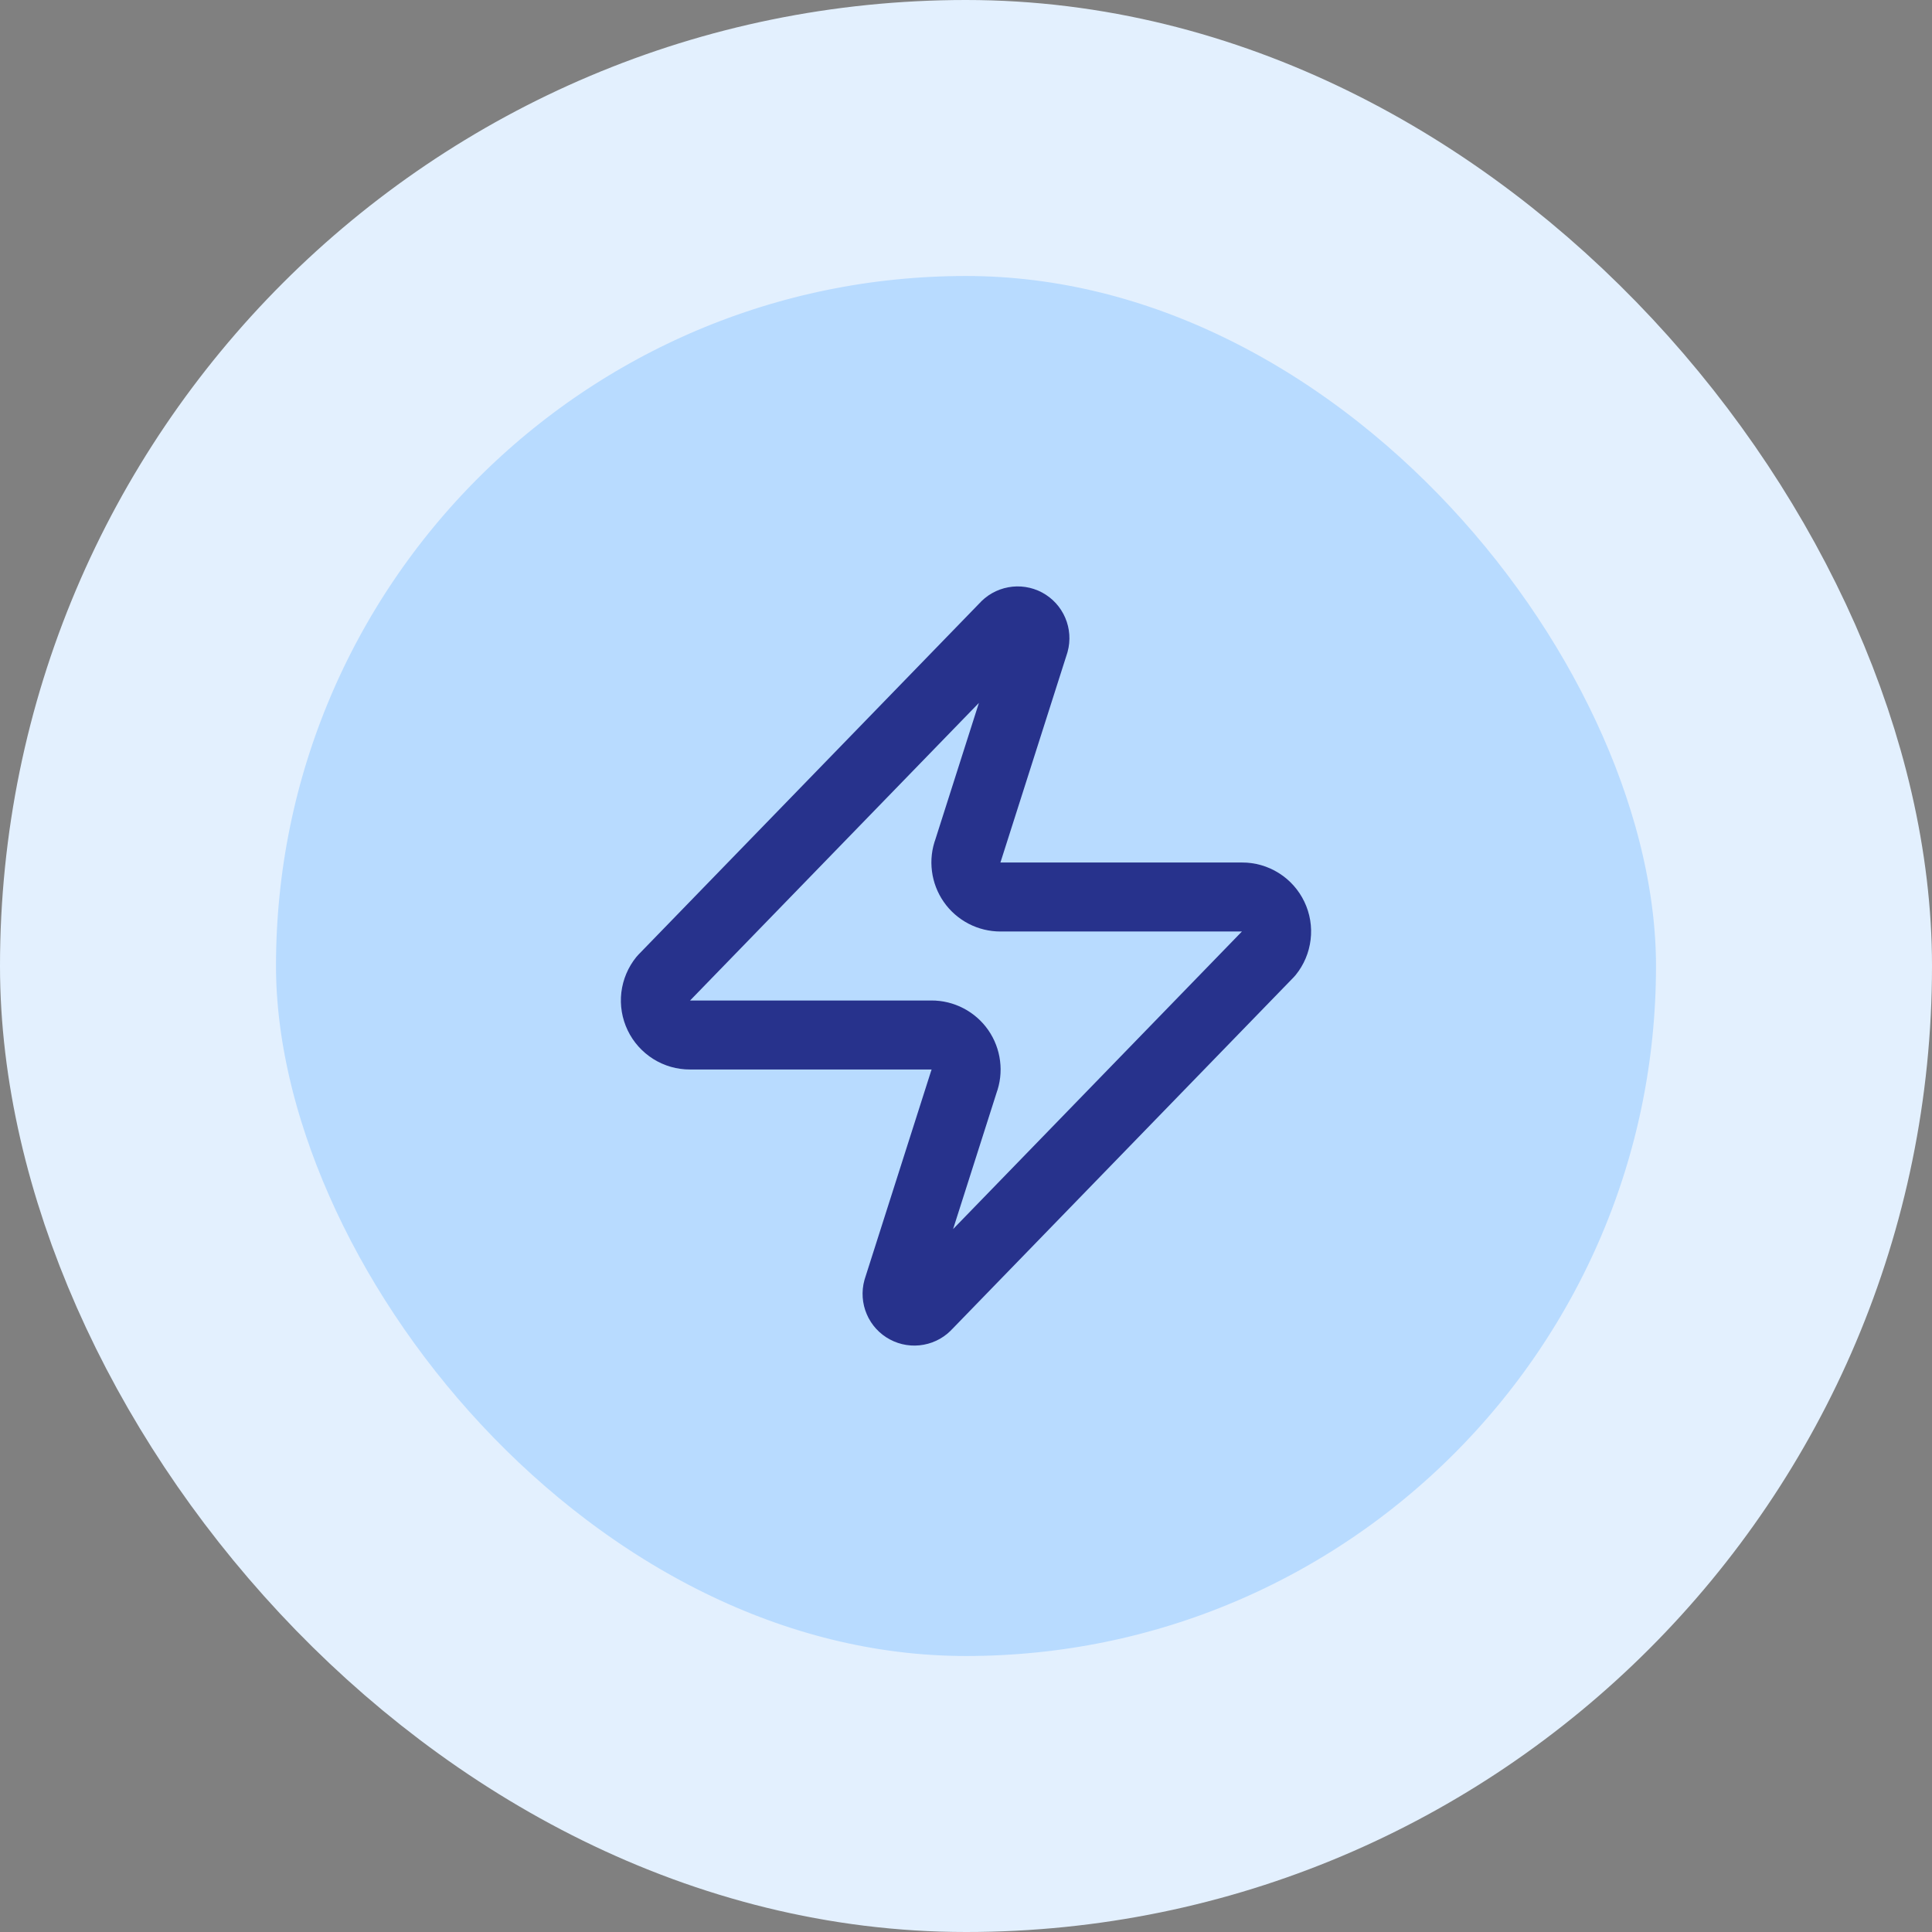
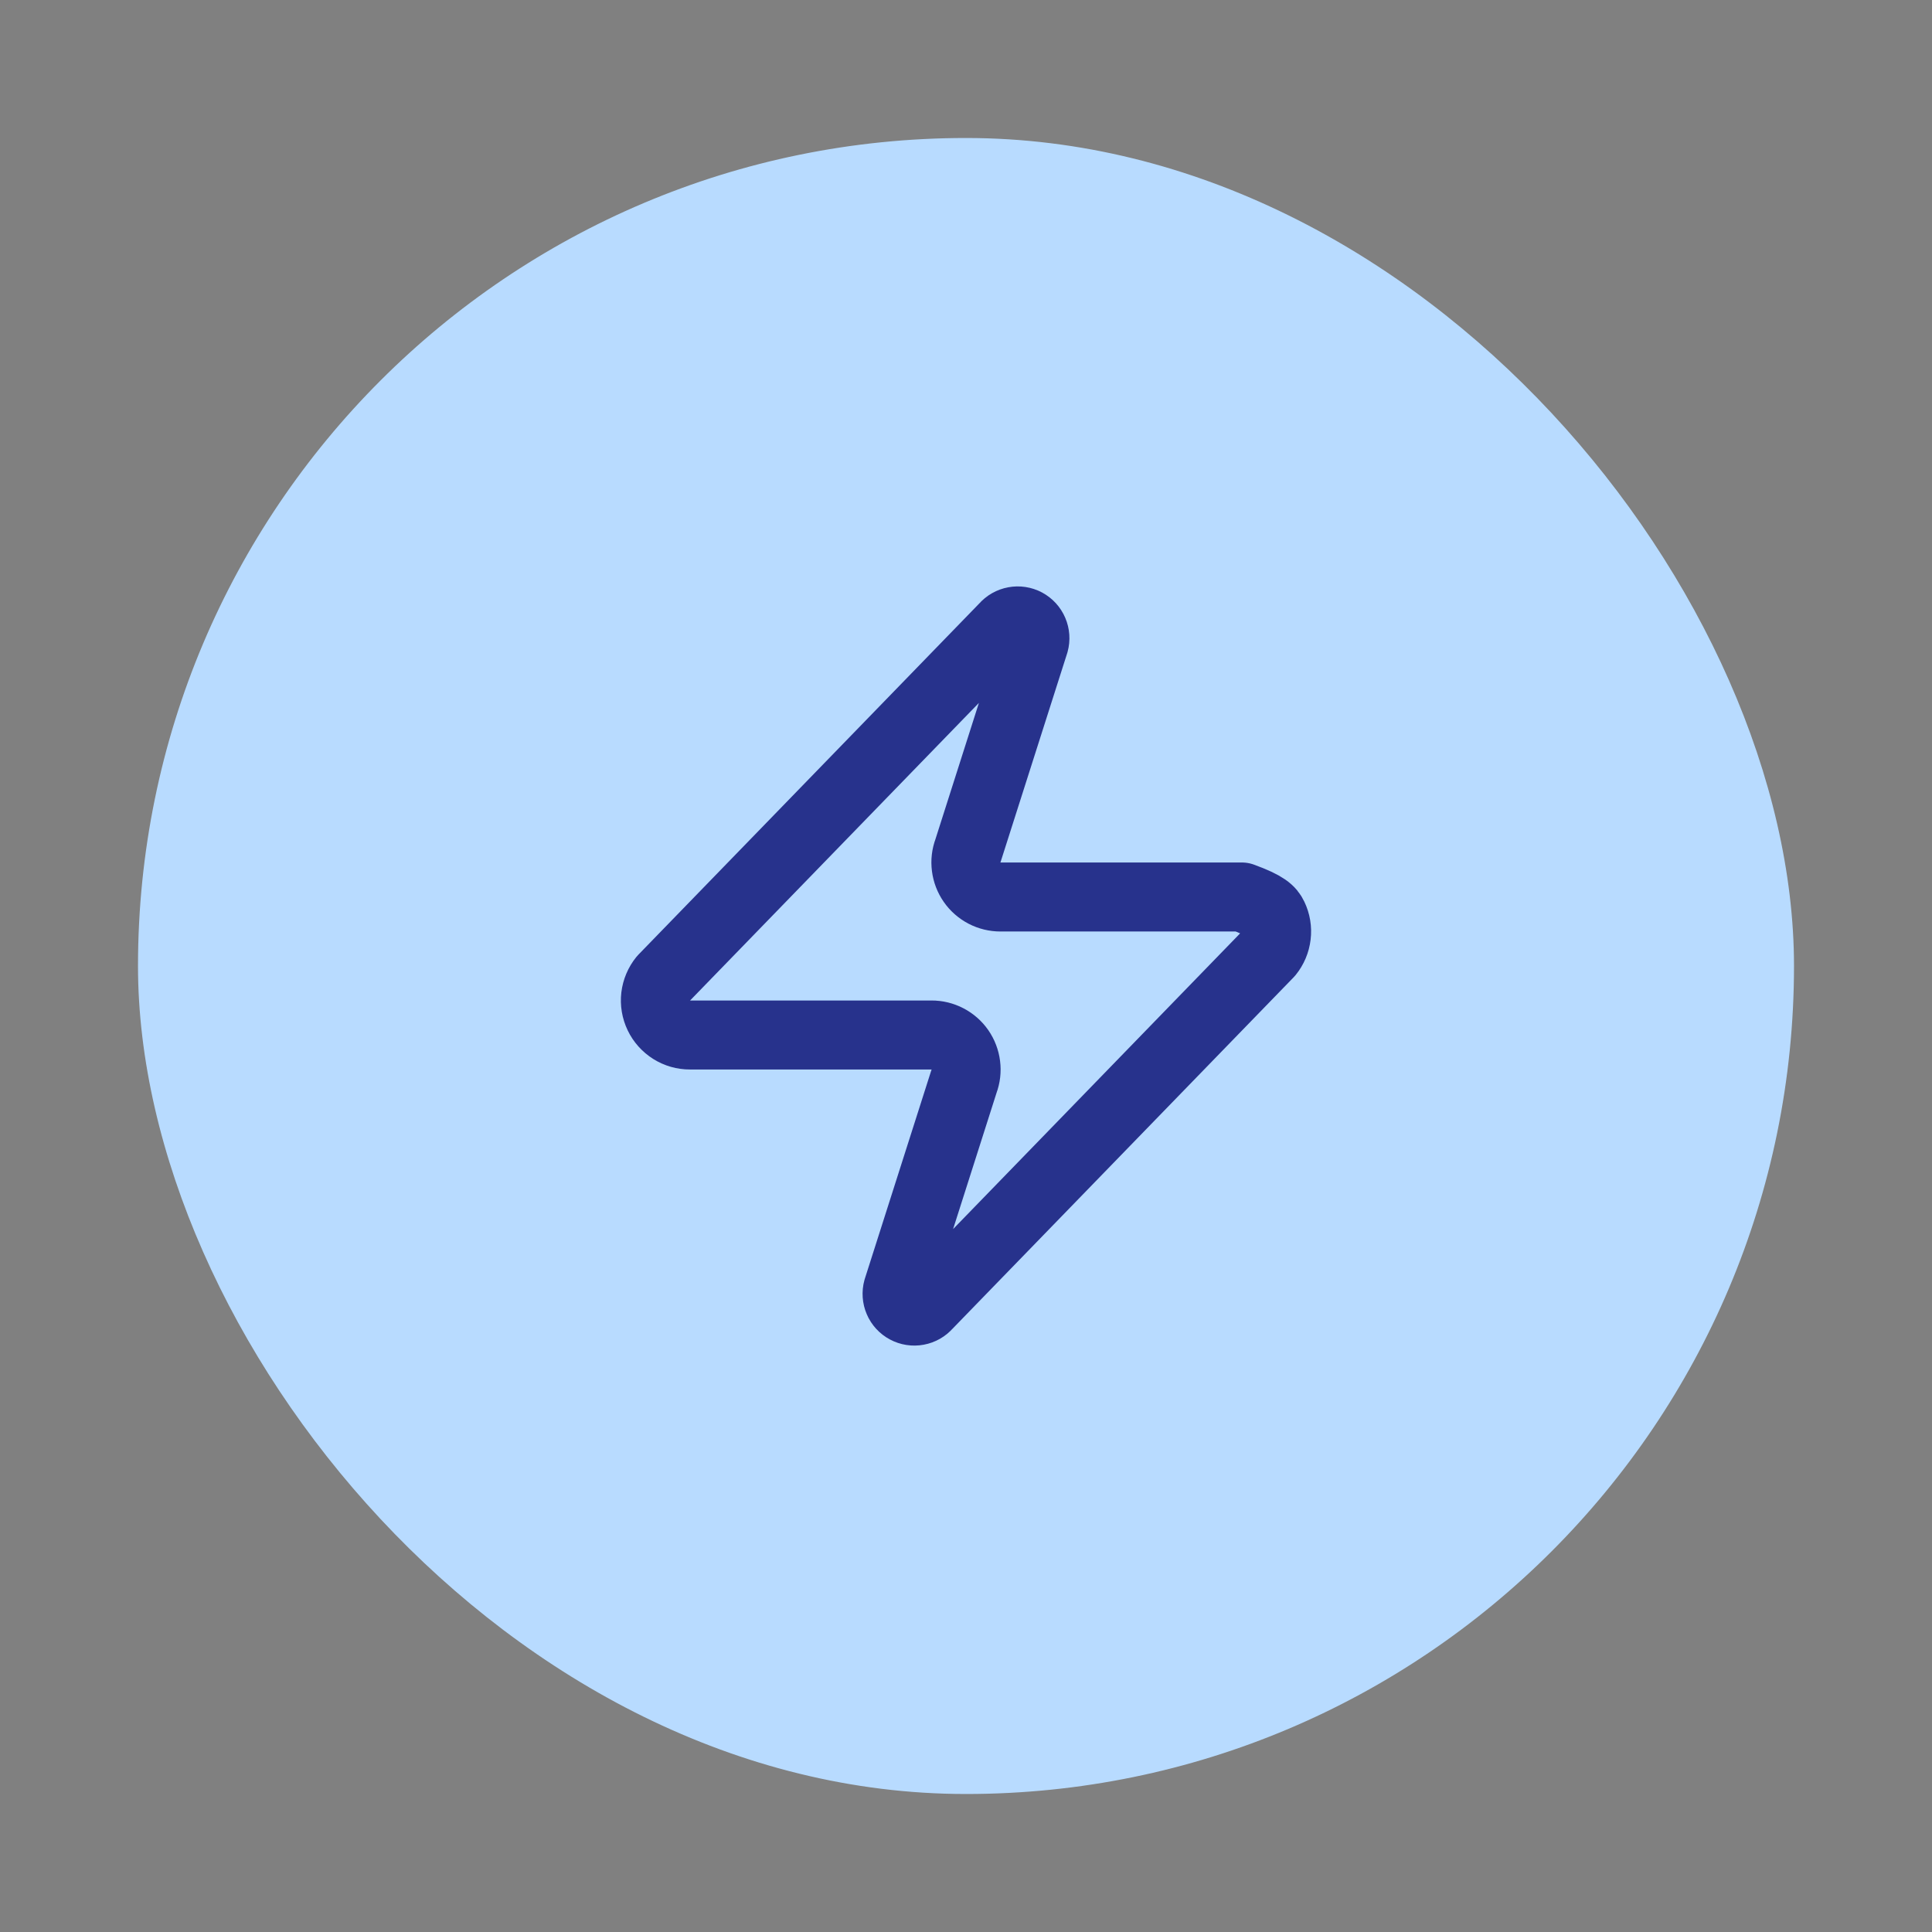
<svg xmlns="http://www.w3.org/2000/svg" width="56" height="56" viewBox="0 0 56 56" fill="none">
  <rect x="0" y="0" width="56" height="56" fill="#808080" stroke="none" />
  <rect x="4" y="4" width="48" height="48" rx="24" fill="#B8DBFF" />
-   <rect x="4" y="4" width="48" height="48" rx="24" stroke="#E3F0FE" stroke-width="8" />
-   <path d="M20 30C19.811 30.001 19.625 29.948 19.465 29.847C19.305 29.746 19.176 29.602 19.095 29.432C19.013 29.261 18.981 29.07 19.003 28.883C19.026 28.695 19.101 28.517 19.22 28.37L29.12 18.17C29.194 18.084 29.296 18.026 29.407 18.006C29.518 17.985 29.634 18.003 29.734 18.056C29.834 18.11 29.913 18.196 29.957 18.3C30.002 18.404 30.01 18.521 29.98 18.63L28.06 24.65C28.003 24.801 27.984 24.964 28.005 25.125C28.025 25.285 28.084 25.439 28.176 25.571C28.268 25.704 28.392 25.812 28.535 25.887C28.679 25.962 28.838 26 29 26H36C36.189 25.999 36.375 26.052 36.535 26.153C36.695 26.253 36.824 26.398 36.905 26.568C36.987 26.739 37.019 26.929 36.996 27.117C36.974 27.305 36.899 27.483 36.78 27.63L26.88 37.83C26.806 37.916 26.704 37.974 26.593 37.994C26.482 38.015 26.366 37.997 26.266 37.943C26.166 37.89 26.087 37.804 26.043 37.7C25.998 37.596 25.99 37.479 26.02 37.37L27.94 31.35C27.997 31.198 28.016 31.035 27.995 30.875C27.975 30.714 27.916 30.561 27.824 30.428C27.732 30.296 27.608 30.187 27.465 30.113C27.321 30.038 27.162 29.999 27 30H20Z" stroke="#27328C" stroke-width="2" stroke-linecap="round" stroke-linejoin="round" />
+   <path d="M20 30C19.811 30.001 19.625 29.948 19.465 29.847C19.305 29.746 19.176 29.602 19.095 29.432C19.013 29.261 18.981 29.07 19.003 28.883C19.026 28.695 19.101 28.517 19.22 28.37L29.12 18.17C29.194 18.084 29.296 18.026 29.407 18.006C29.518 17.985 29.634 18.003 29.734 18.056C29.834 18.11 29.913 18.196 29.957 18.3C30.002 18.404 30.01 18.521 29.98 18.63L28.06 24.65C28.003 24.801 27.984 24.964 28.005 25.125C28.025 25.285 28.084 25.439 28.176 25.571C28.268 25.704 28.392 25.812 28.535 25.887C28.679 25.962 28.838 26 29 26H36C36.695 26.253 36.824 26.398 36.905 26.568C36.987 26.739 37.019 26.929 36.996 27.117C36.974 27.305 36.899 27.483 36.78 27.63L26.88 37.83C26.806 37.916 26.704 37.974 26.593 37.994C26.482 38.015 26.366 37.997 26.266 37.943C26.166 37.89 26.087 37.804 26.043 37.7C25.998 37.596 25.99 37.479 26.02 37.37L27.94 31.35C27.997 31.198 28.016 31.035 27.995 30.875C27.975 30.714 27.916 30.561 27.824 30.428C27.732 30.296 27.608 30.187 27.465 30.113C27.321 30.038 27.162 29.999 27 30H20Z" stroke="#27328C" stroke-width="2" stroke-linecap="round" stroke-linejoin="round" />
</svg>